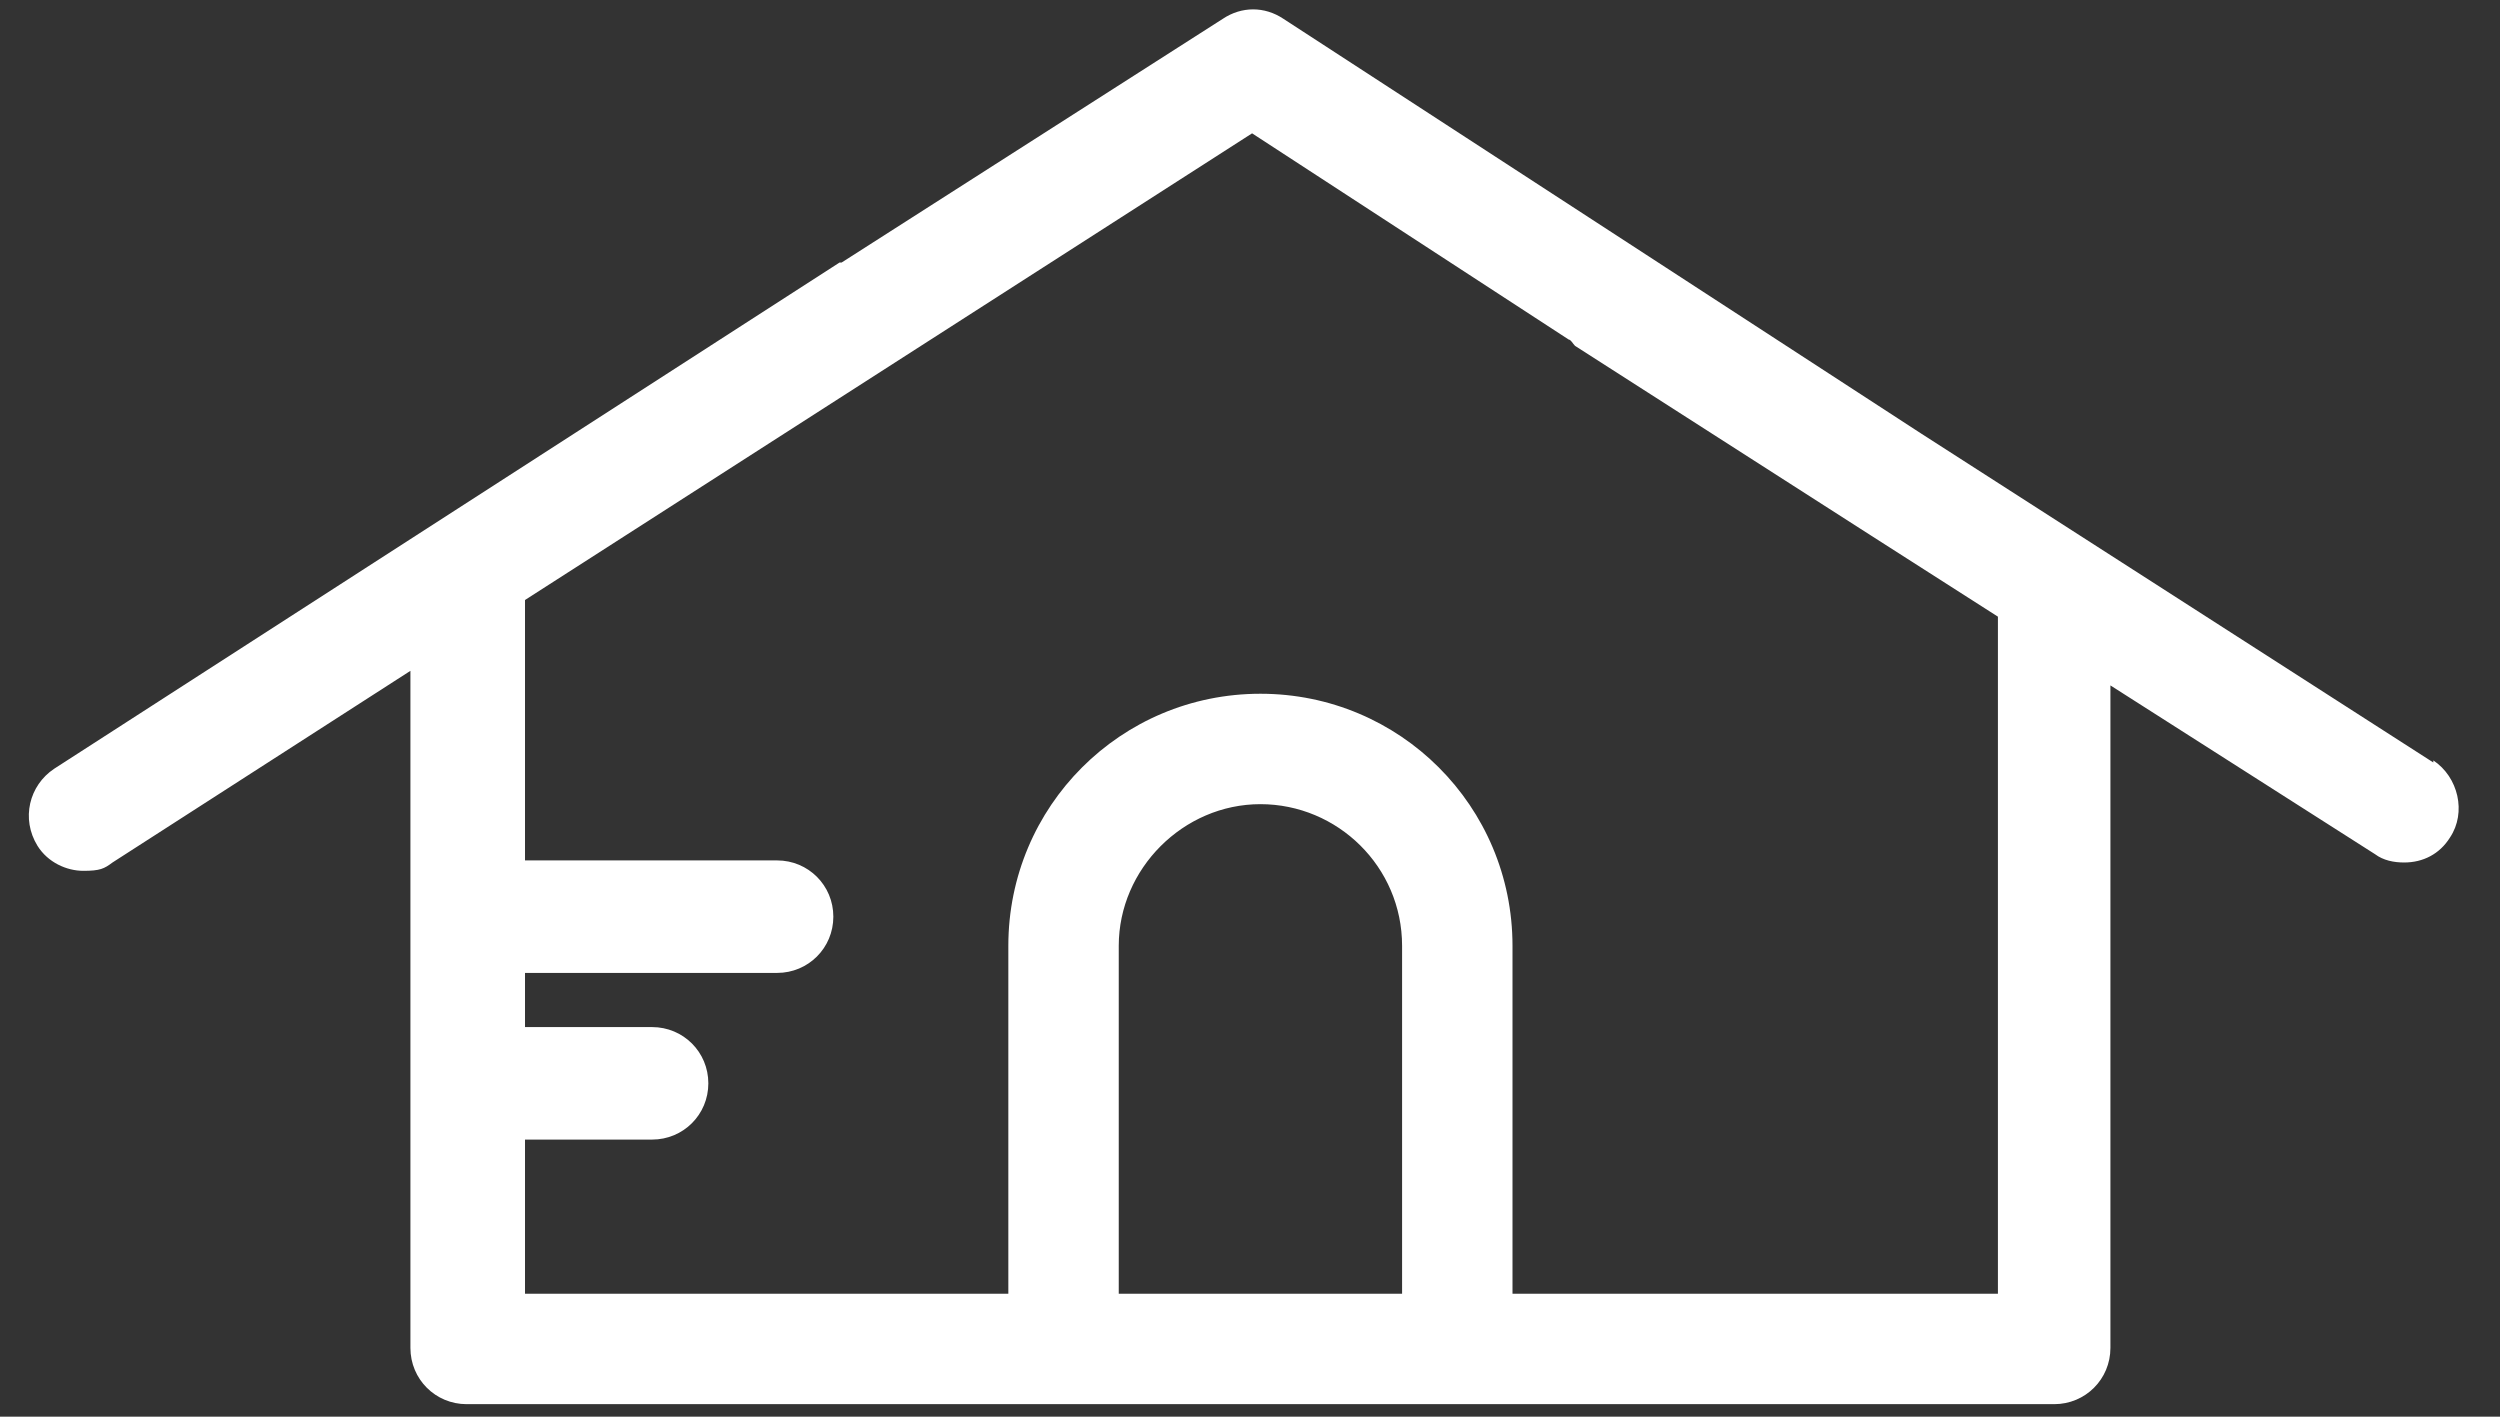
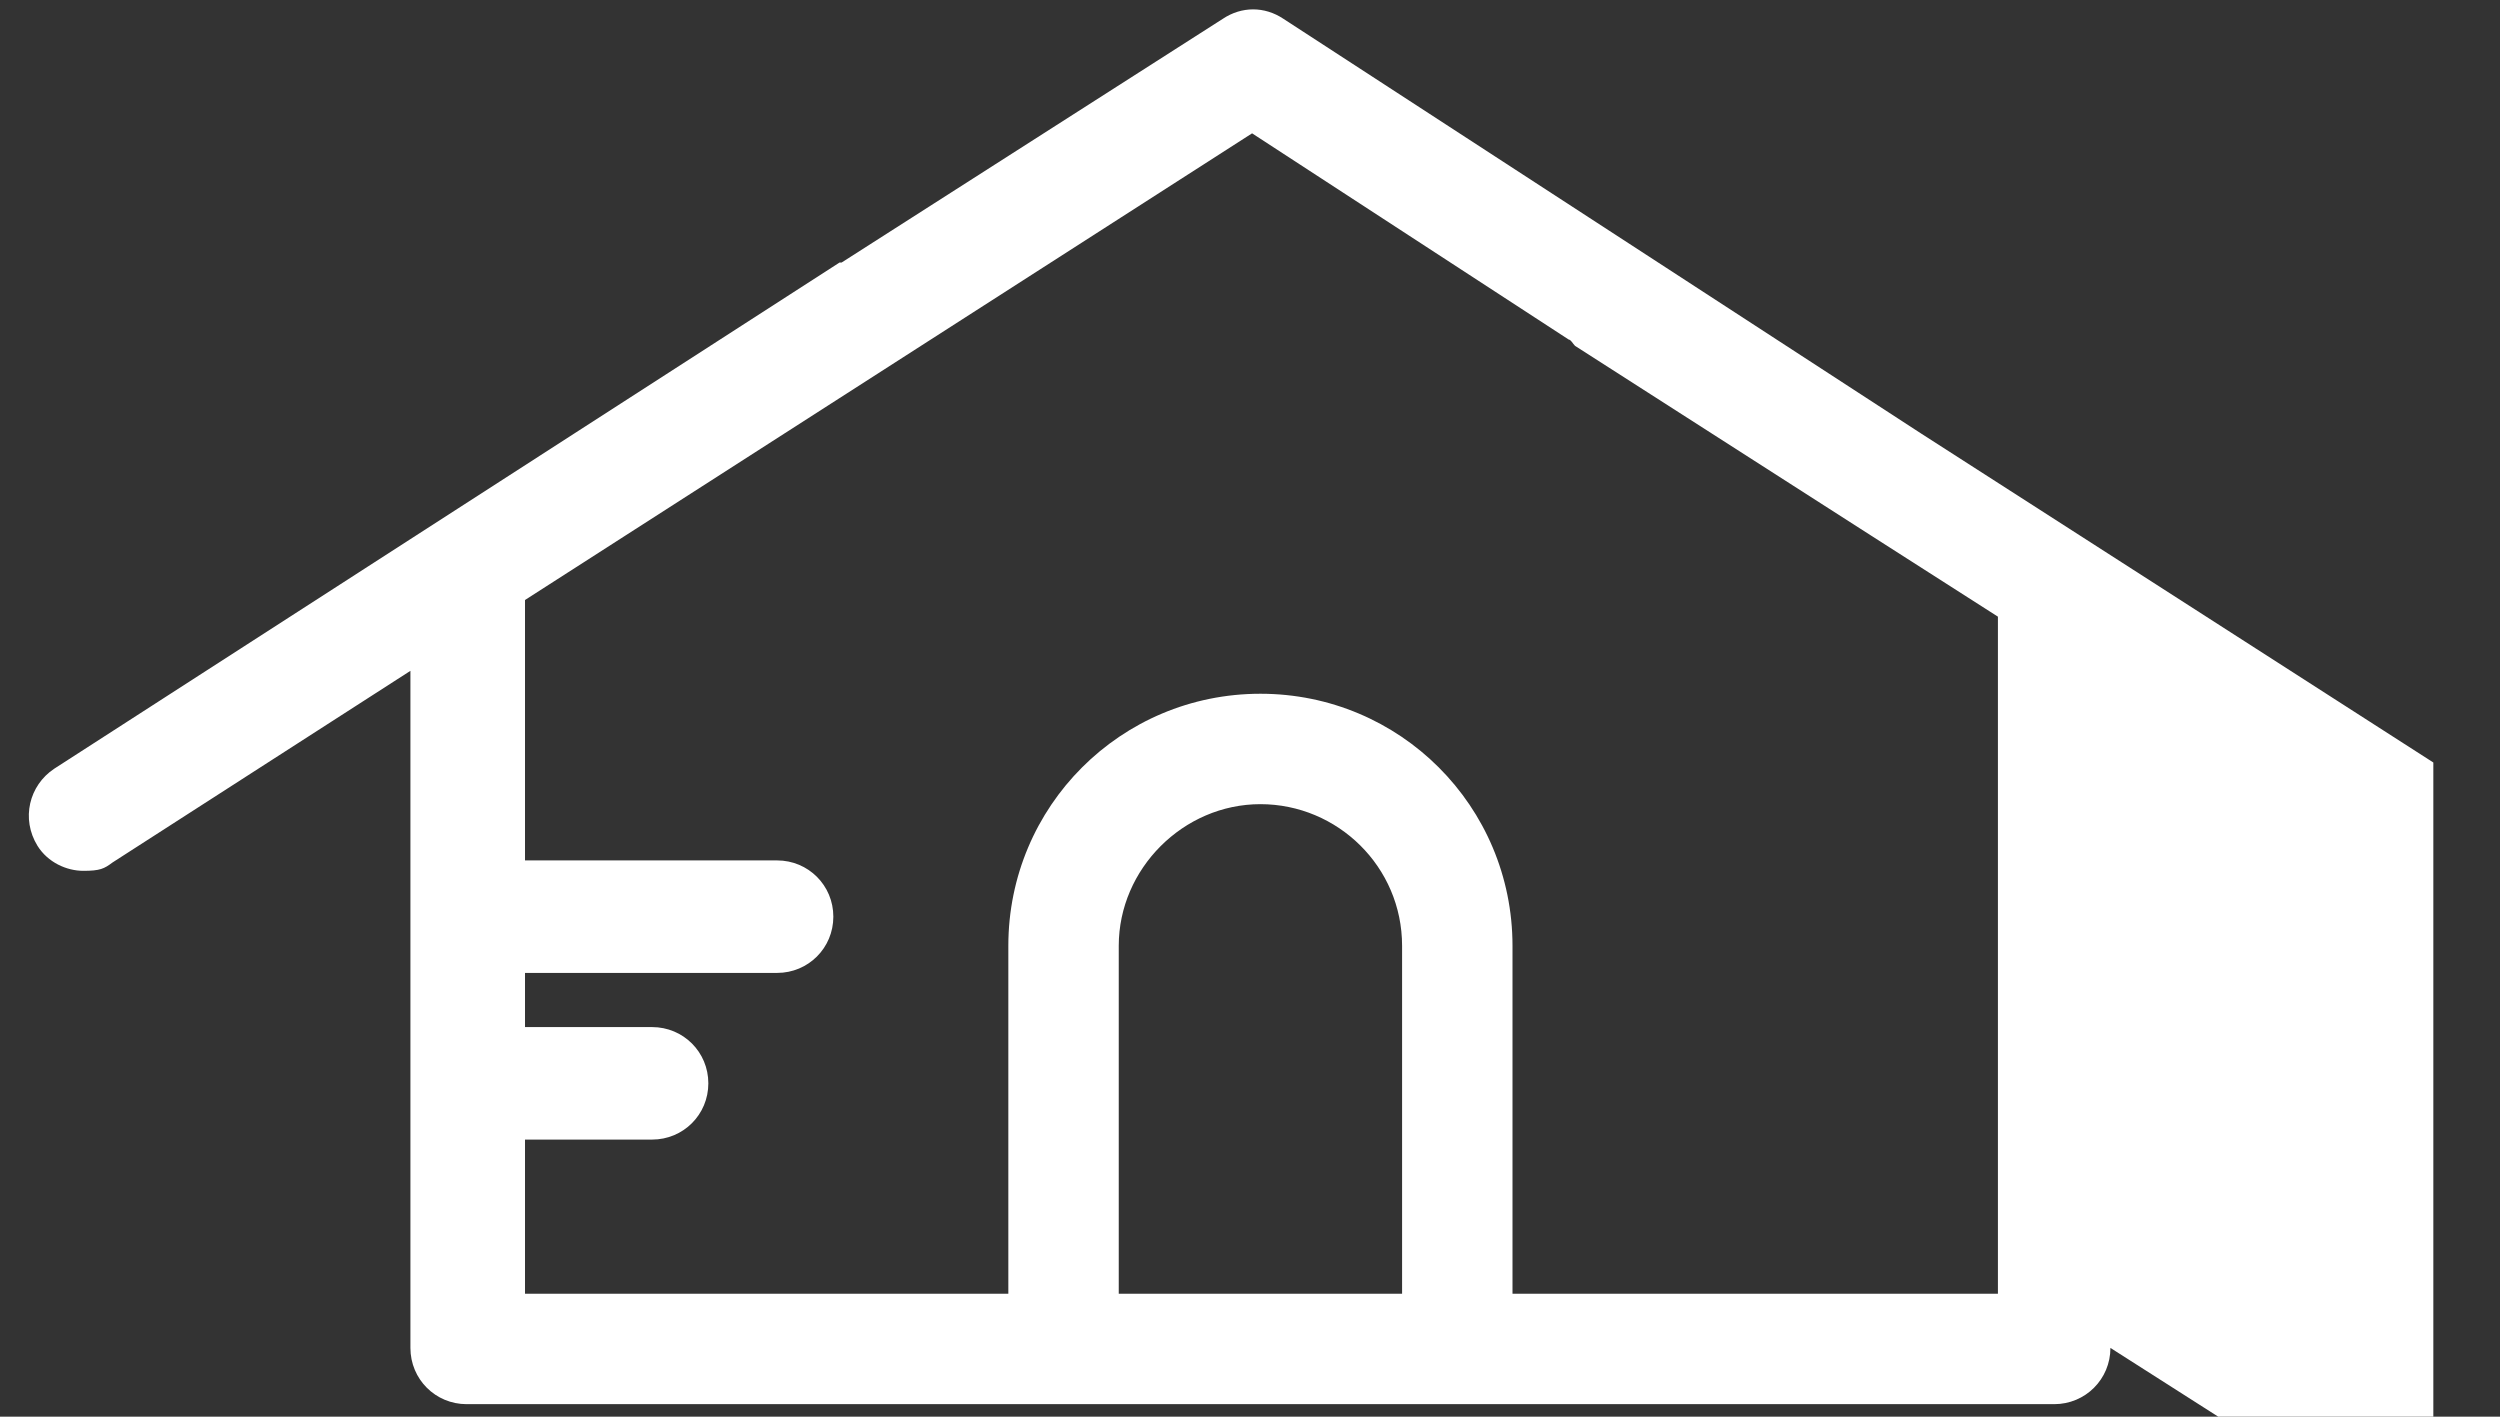
<svg xmlns="http://www.w3.org/2000/svg" id="Capa_1" width="120" height="68" version="1.1" viewBox="0 0 120 68">
  <rect x="0" y="0" width="120" height="68" fill="#333333" stroke="none" />
  <defs>
    <style>
      .st0 {
        fill: #fff;
      }
    </style>
  </defs>
-   <path class="st0" d="M116.8,36.6l-24.6-15.8L61.6.9c-.9-.6-2-.6-2.9,0l-18.3,11.7s0,0-.1,0L2.6,36.9c-1.2.8-1.6,2.4-.8,3.7.5.8,1.4,1.2,2.2,1.2s1-.1,1.4-.4l14.3-9.2v32.5c0,1.5,1.2,2.7,2.7,2.7h76.2c1.5,0,2.7-1.2,2.7-2.7v-31.8l12.7,8.1c.4.3.9.4,1.4.4.9,0,1.7-.4,2.2-1.2.8-1.2.4-2.9-.8-3.7ZM53.7,62.1v-16.7c0-3.7,3.1-6.8,6.8-6.8s6.8,3,6.8,6.8v16.7h-13.6ZM95.9,29.6v32.5h-23.3v-16.7c0-6.7-5.4-12.1-12.1-12.1s-12.1,5.4-12.1,12.1v16.7h-23.2v-7.4h6.1c1.5,0,2.7-1.2,2.7-2.7s-1.2-2.7-2.7-2.7h-6.1v-2.6h12.1c1.5,0,2.7-1.2,2.7-2.7s-1.2-2.7-2.7-2.7h-12.1v-12.5L60.1,6.4l15.2,9.9c.1,0,.2.2.3.3l14.2,9.1,6.1,3.9Z" />
+   <path class="st0" d="M116.8,36.6l-24.6-15.8L61.6.9c-.9-.6-2-.6-2.9,0l-18.3,11.7s0,0-.1,0L2.6,36.9c-1.2.8-1.6,2.4-.8,3.7.5.8,1.4,1.2,2.2,1.2s1-.1,1.4-.4l14.3-9.2v32.5c0,1.5,1.2,2.7,2.7,2.7h76.2c1.5,0,2.7-1.2,2.7-2.7l12.7,8.1c.4.3.9.4,1.4.4.9,0,1.7-.4,2.2-1.2.8-1.2.4-2.9-.8-3.7ZM53.7,62.1v-16.7c0-3.7,3.1-6.8,6.8-6.8s6.8,3,6.8,6.8v16.7h-13.6ZM95.9,29.6v32.5h-23.3v-16.7c0-6.7-5.4-12.1-12.1-12.1s-12.1,5.4-12.1,12.1v16.7h-23.2v-7.4h6.1c1.5,0,2.7-1.2,2.7-2.7s-1.2-2.7-2.7-2.7h-6.1v-2.6h12.1c1.5,0,2.7-1.2,2.7-2.7s-1.2-2.7-2.7-2.7h-12.1v-12.5L60.1,6.4l15.2,9.9c.1,0,.2.2.3.3l14.2,9.1,6.1,3.9Z" />
</svg>